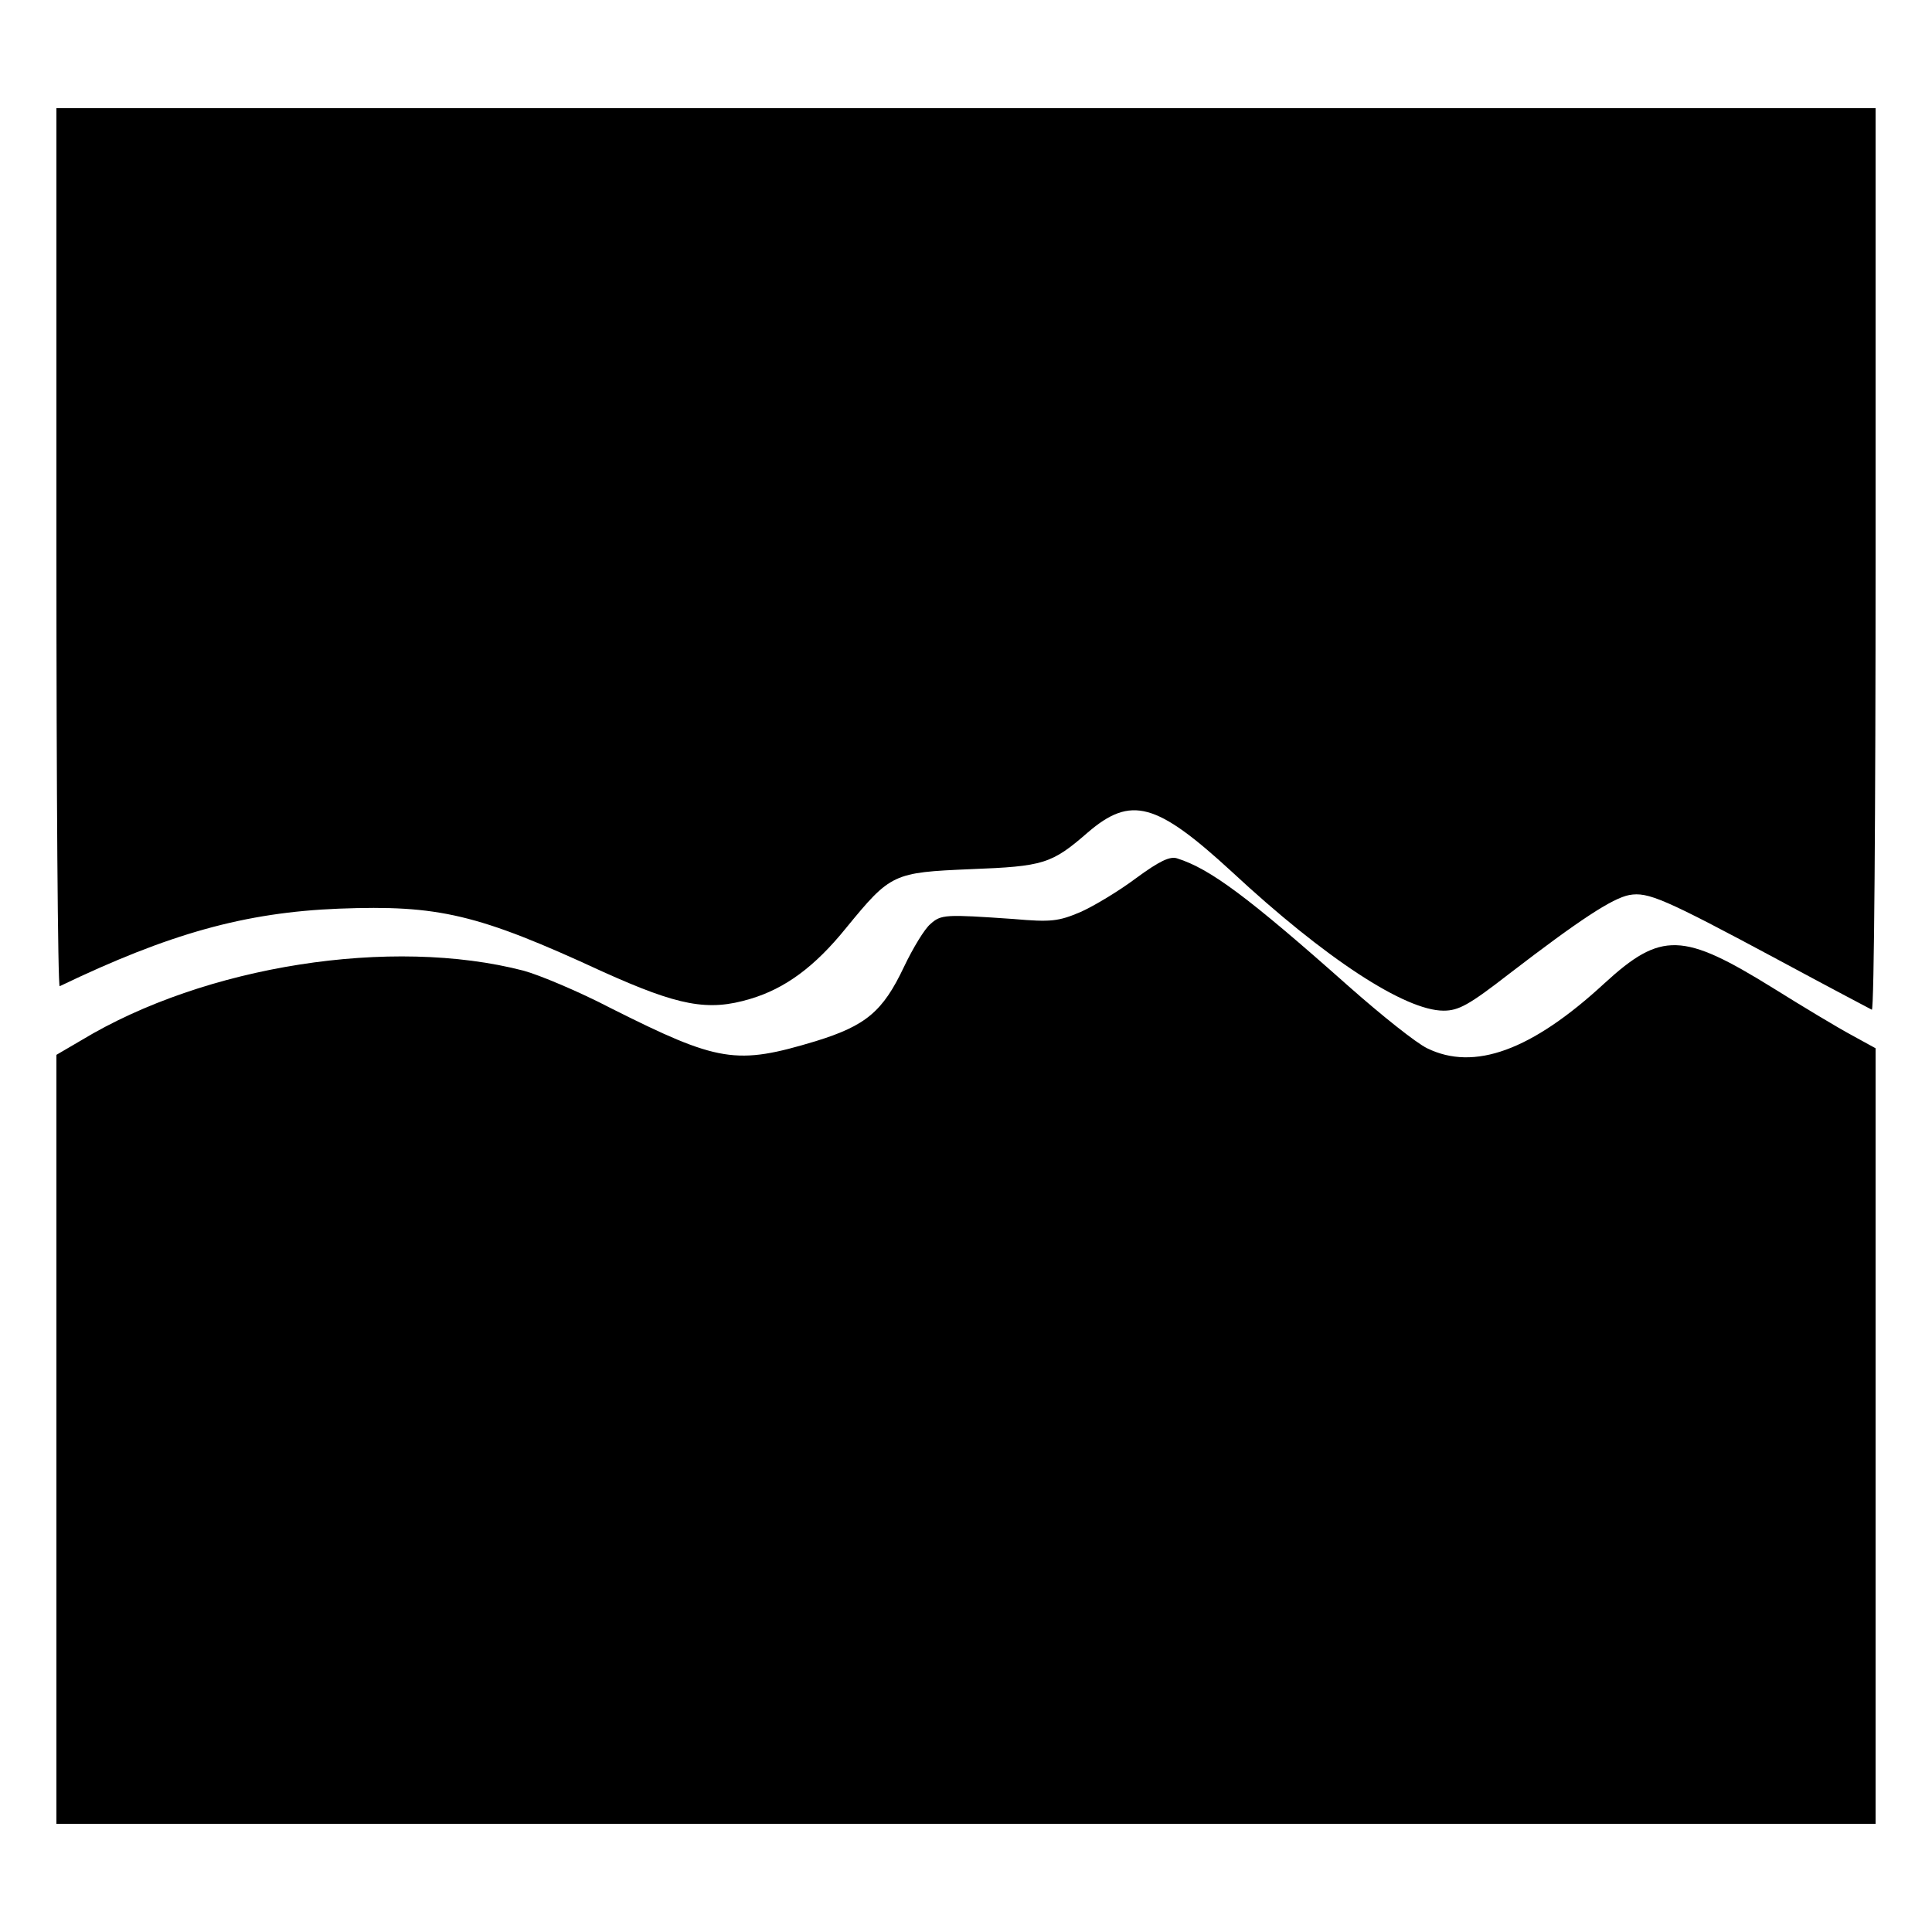
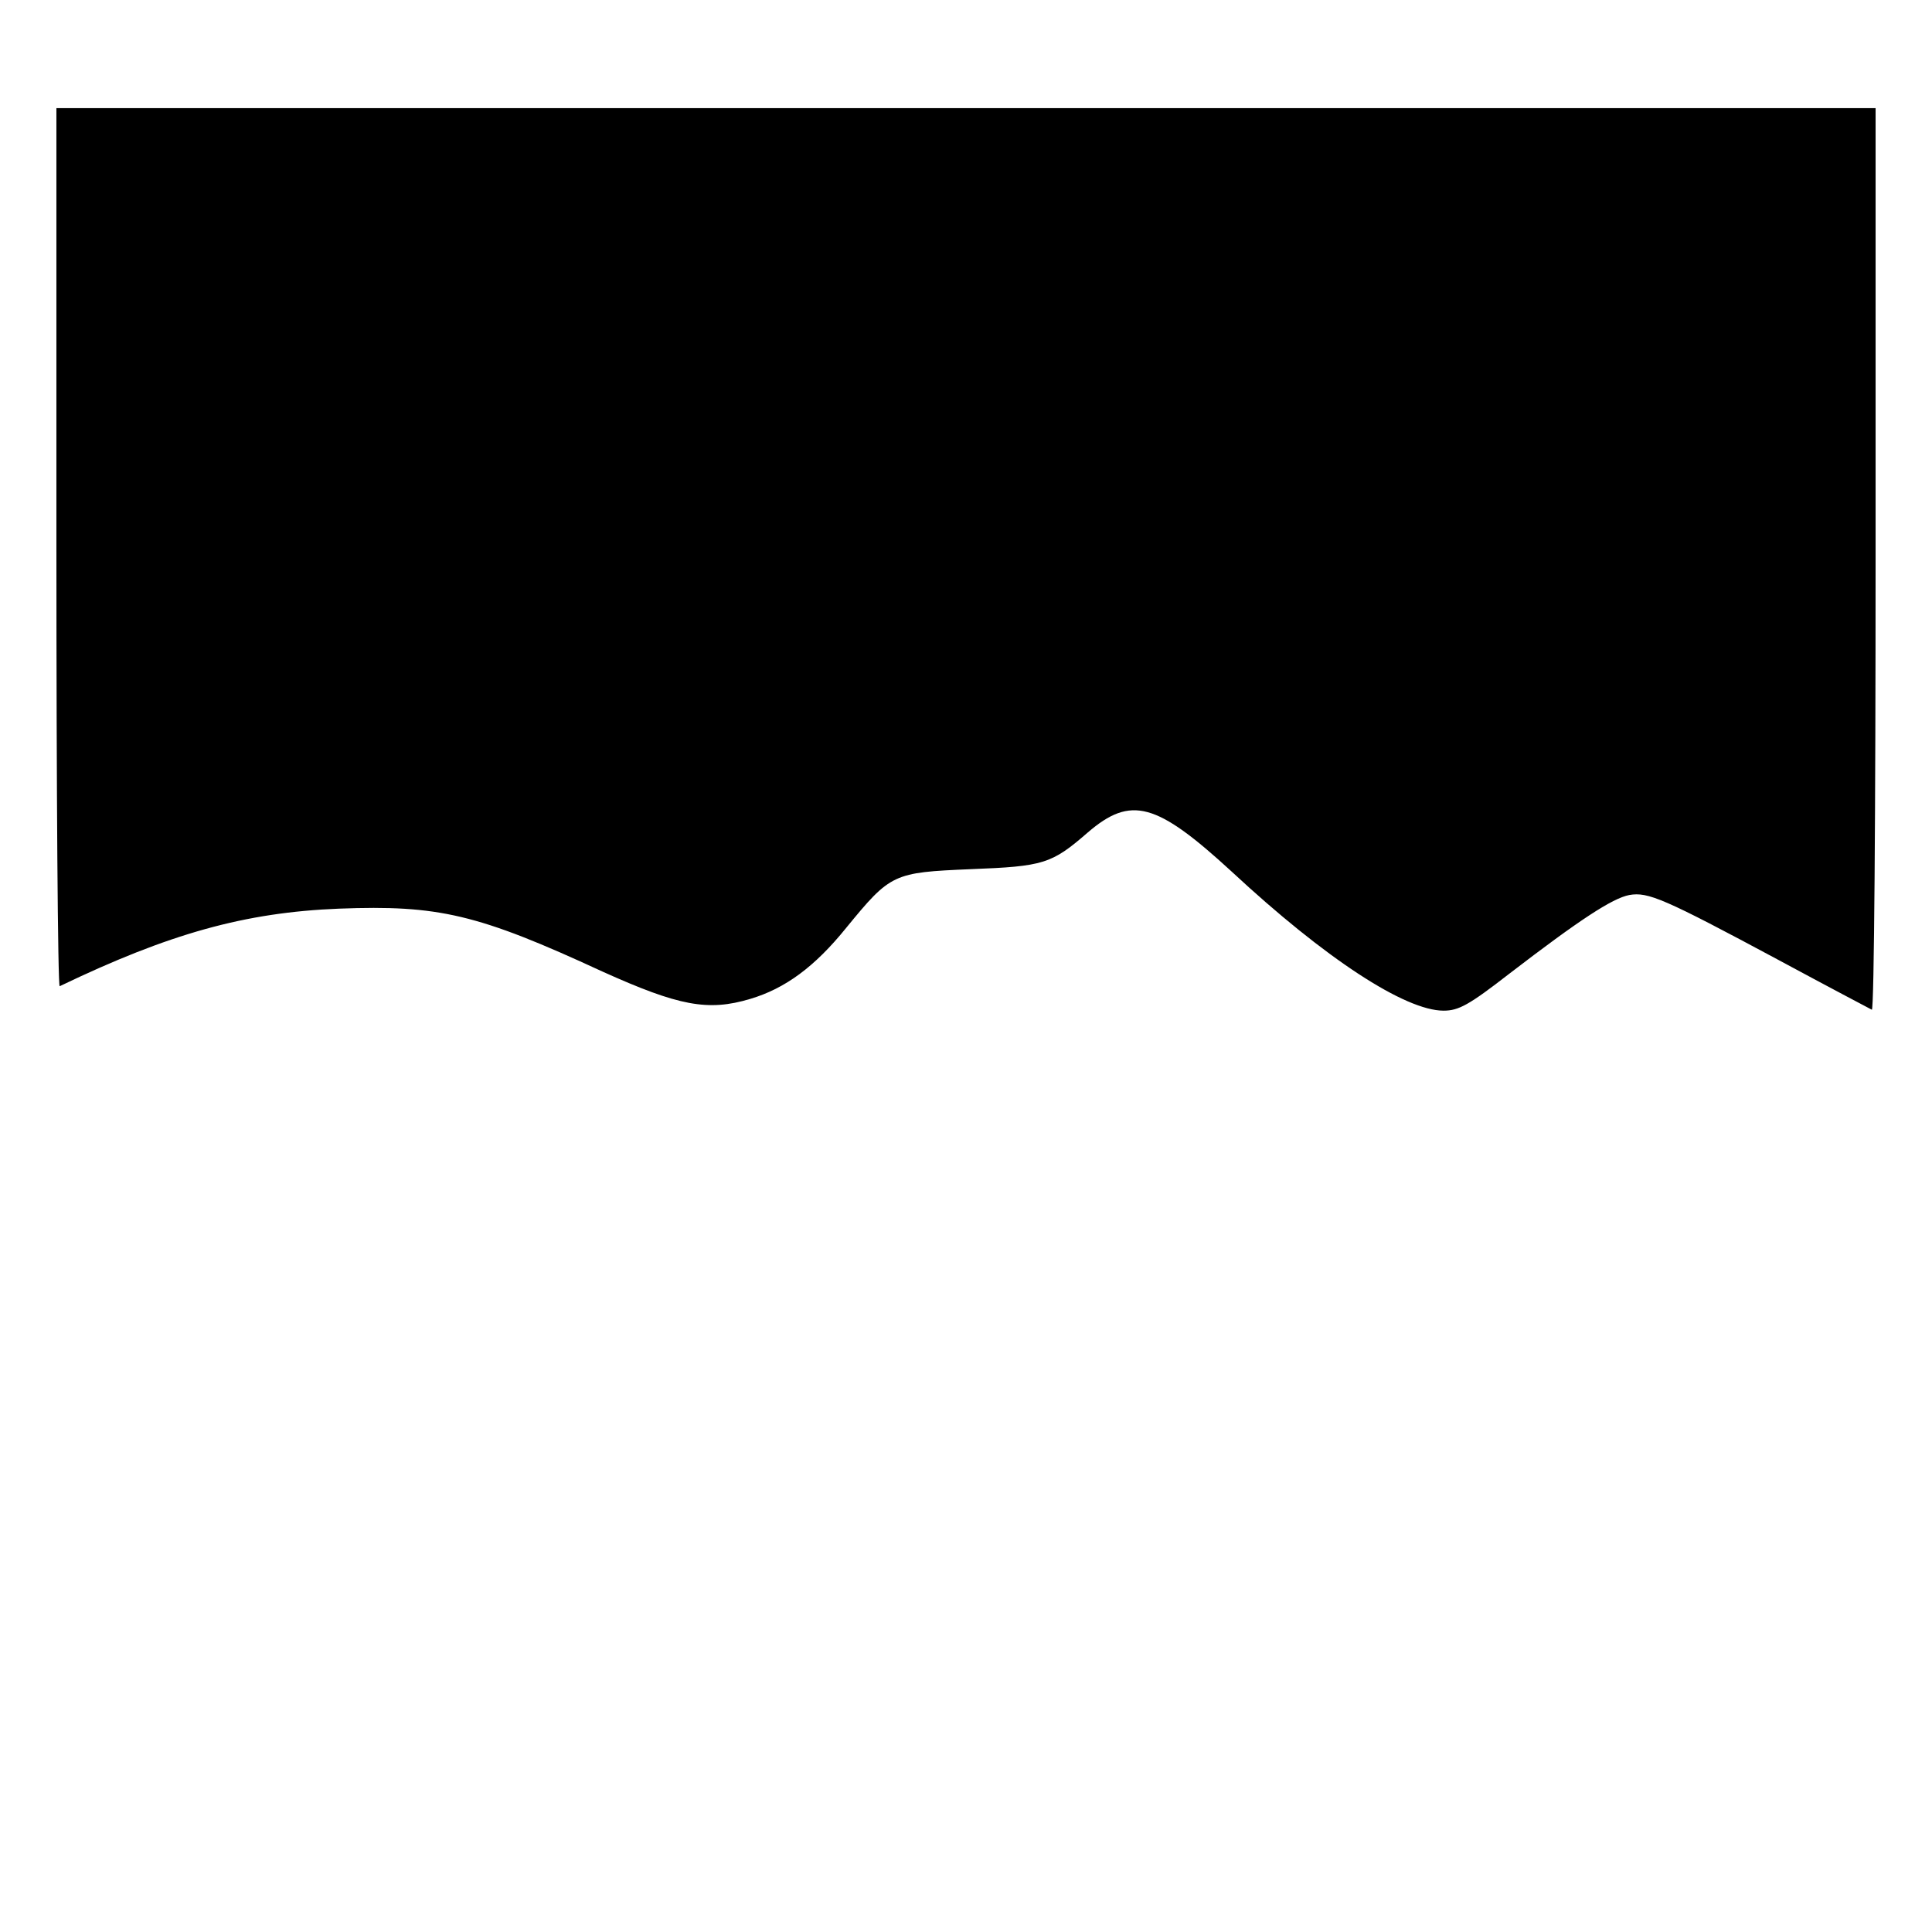
<svg xmlns="http://www.w3.org/2000/svg" version="1.0" width="411pt" height="411pt" viewBox="0 0 411 411" preserveAspectRatio="xMidYMid meet">
  <g transform="translate(0,411) scale(0.1,-0.1)" fill="#000000" stroke="none">
    <path d="M120 2944 c0 -515 3 -934 7 -932 233 112 394 157 594 165 212 8 295 -11 561 -134 162 -73 224 -85 314 -58 74 22 137 68 204 151 95 116 100 118 265 125 155 6 172 11 249 78 92 79 146 64 306 -83 199 -185 369 -296 451 -296 32 0 54 12 139 78 151 116 220 161 256 168 40 7 73 -7 319 -139 104 -56 193 -103 197 -105 5 -2 8 429 8 957 l0 961 -1935 0 -1935 0 0 -936z" />
-     <path d="M2417 2242 c-36 -27 -89 -59 -118 -72 -47 -20 -63 -22 -143 -15 -145 10 -154 10 -177 -11 -12 -10 -37 -51 -56 -91 -45 -95 -81 -125 -188 -158 -169 -51 -206 -45 -435 70 -69 36 -153 71 -186 80 -281 73 -678 11 -941 -148 l-53 -31 0 -818 0 -818 1935 0 1935 0 0 825 0 825 -51 28 c-28 15 -103 60 -167 100 -192 119 -238 121 -359 10 -155 -143 -277 -187 -377 -138 -23 11 -97 70 -166 131 -215 191 -296 251 -366 273 -15 5 -38 -6 -87 -42z" />
  </g>
</svg>